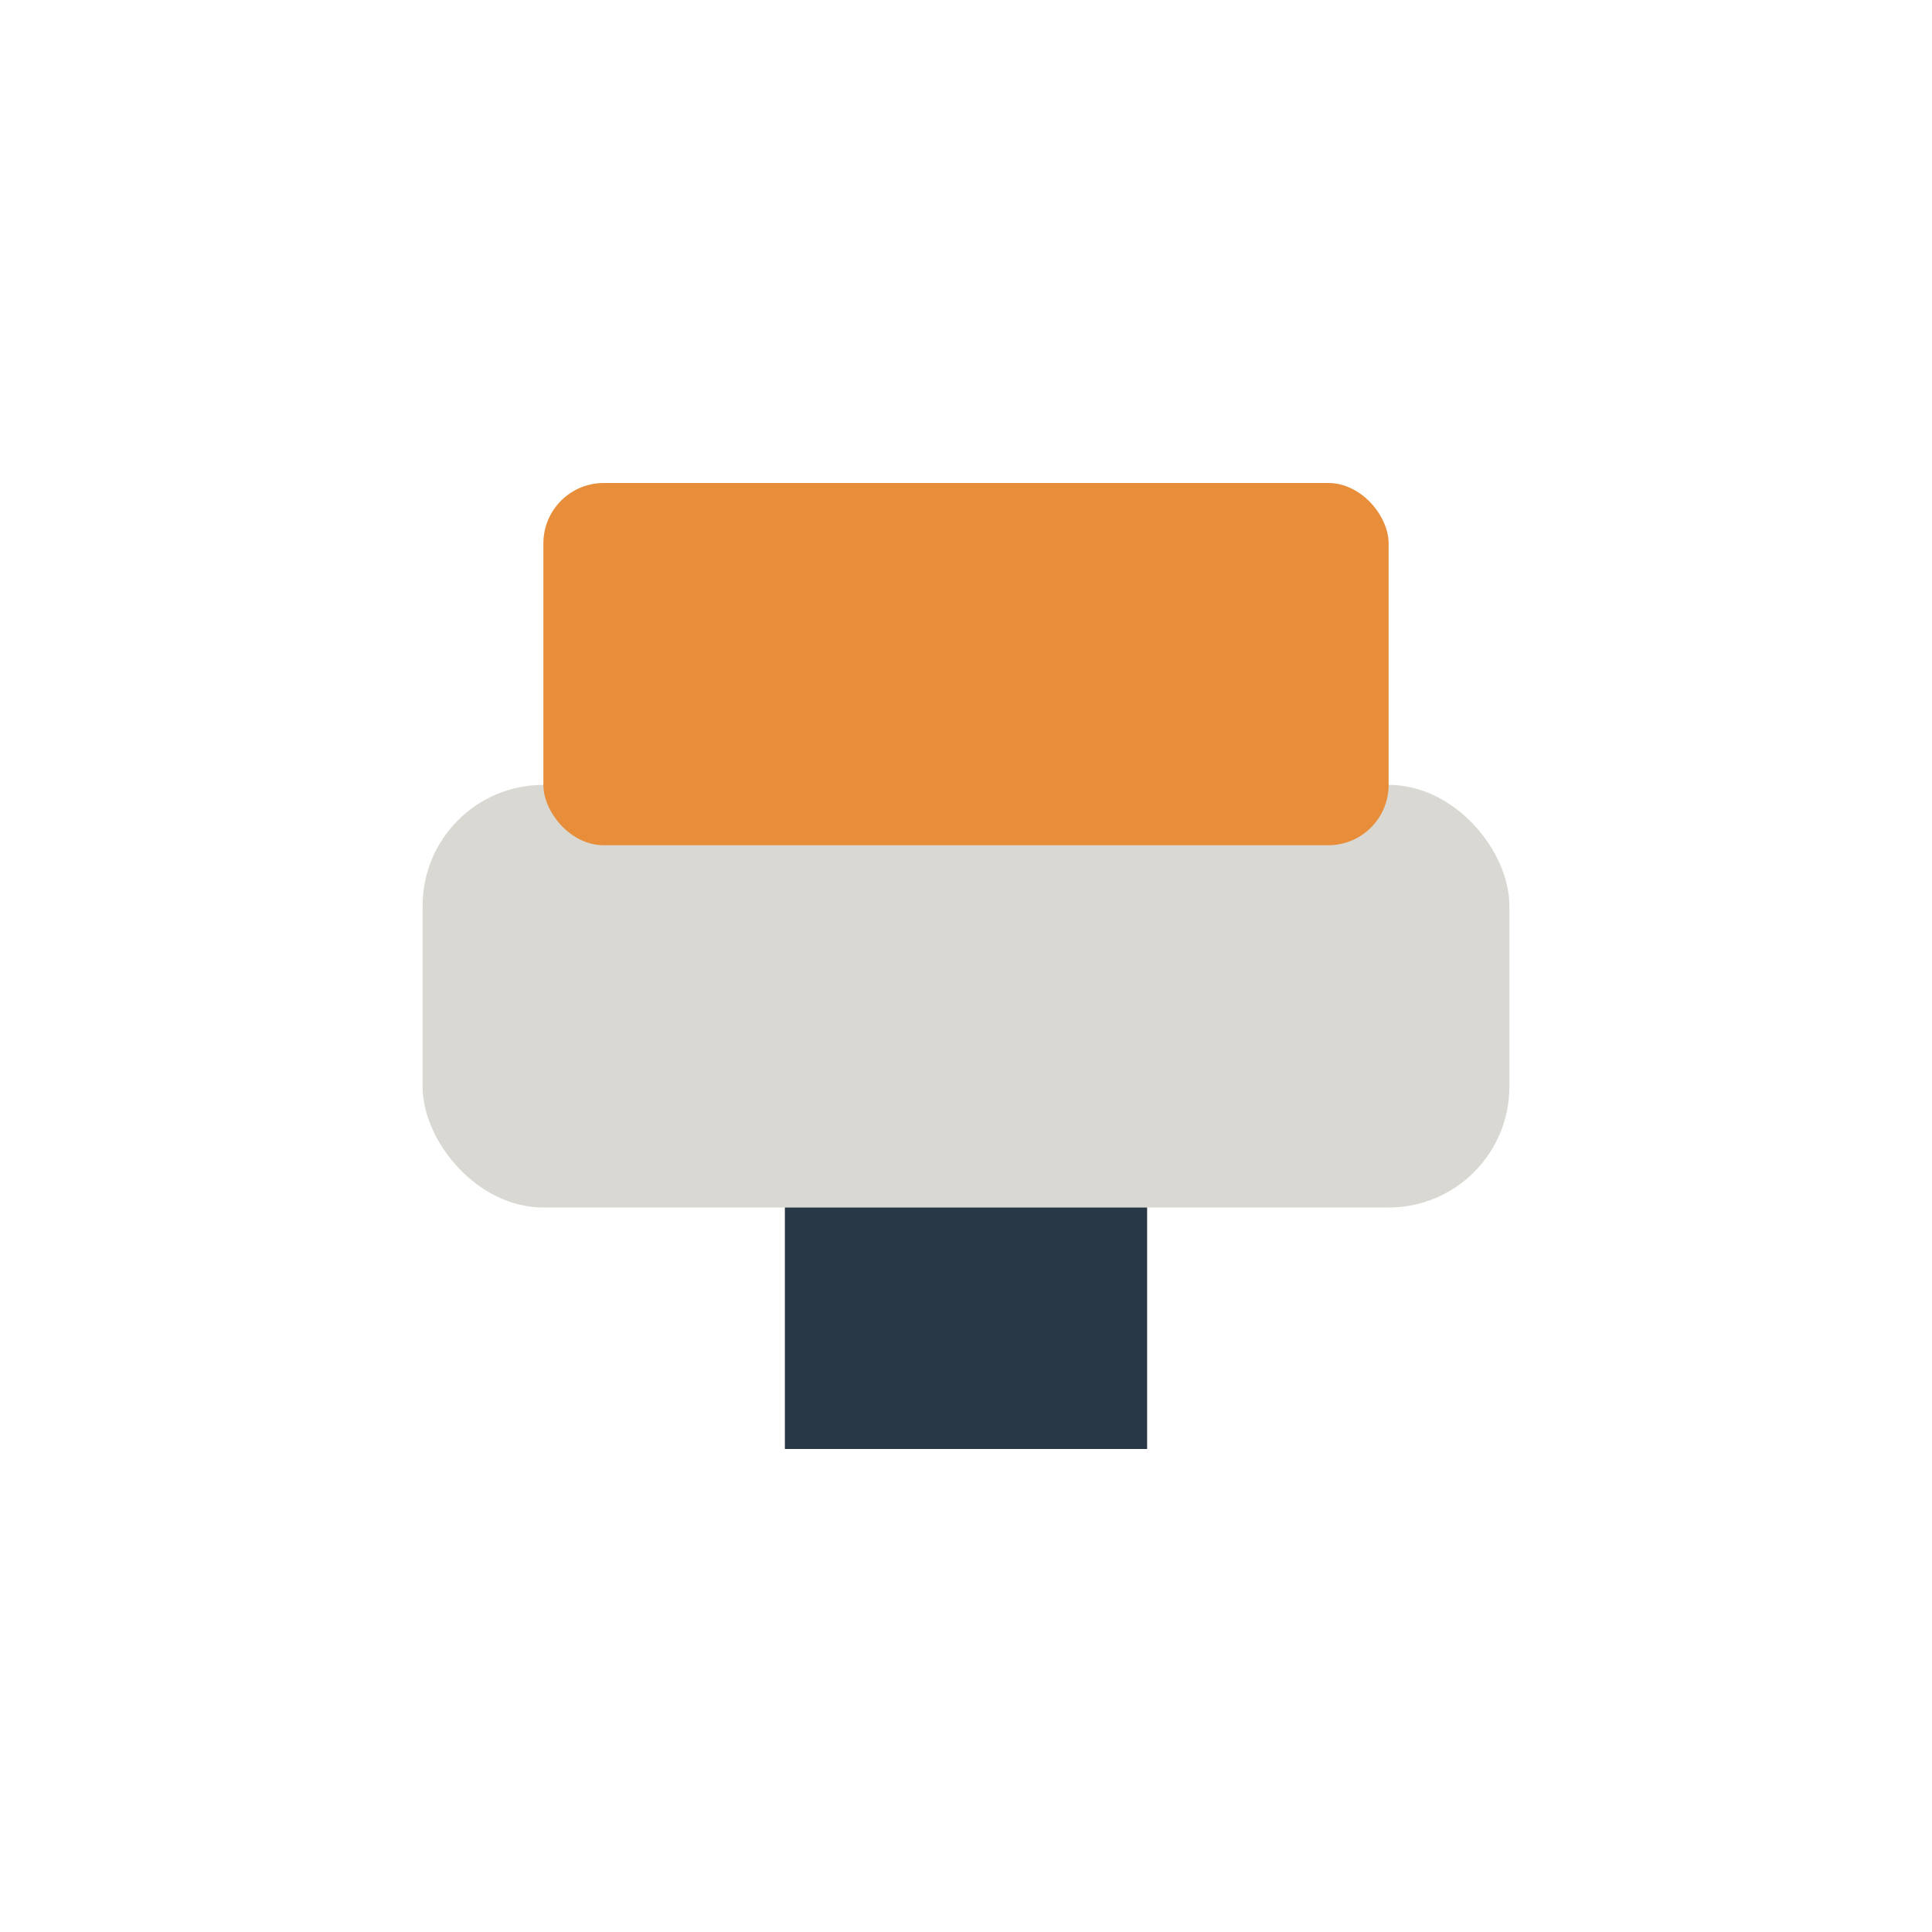
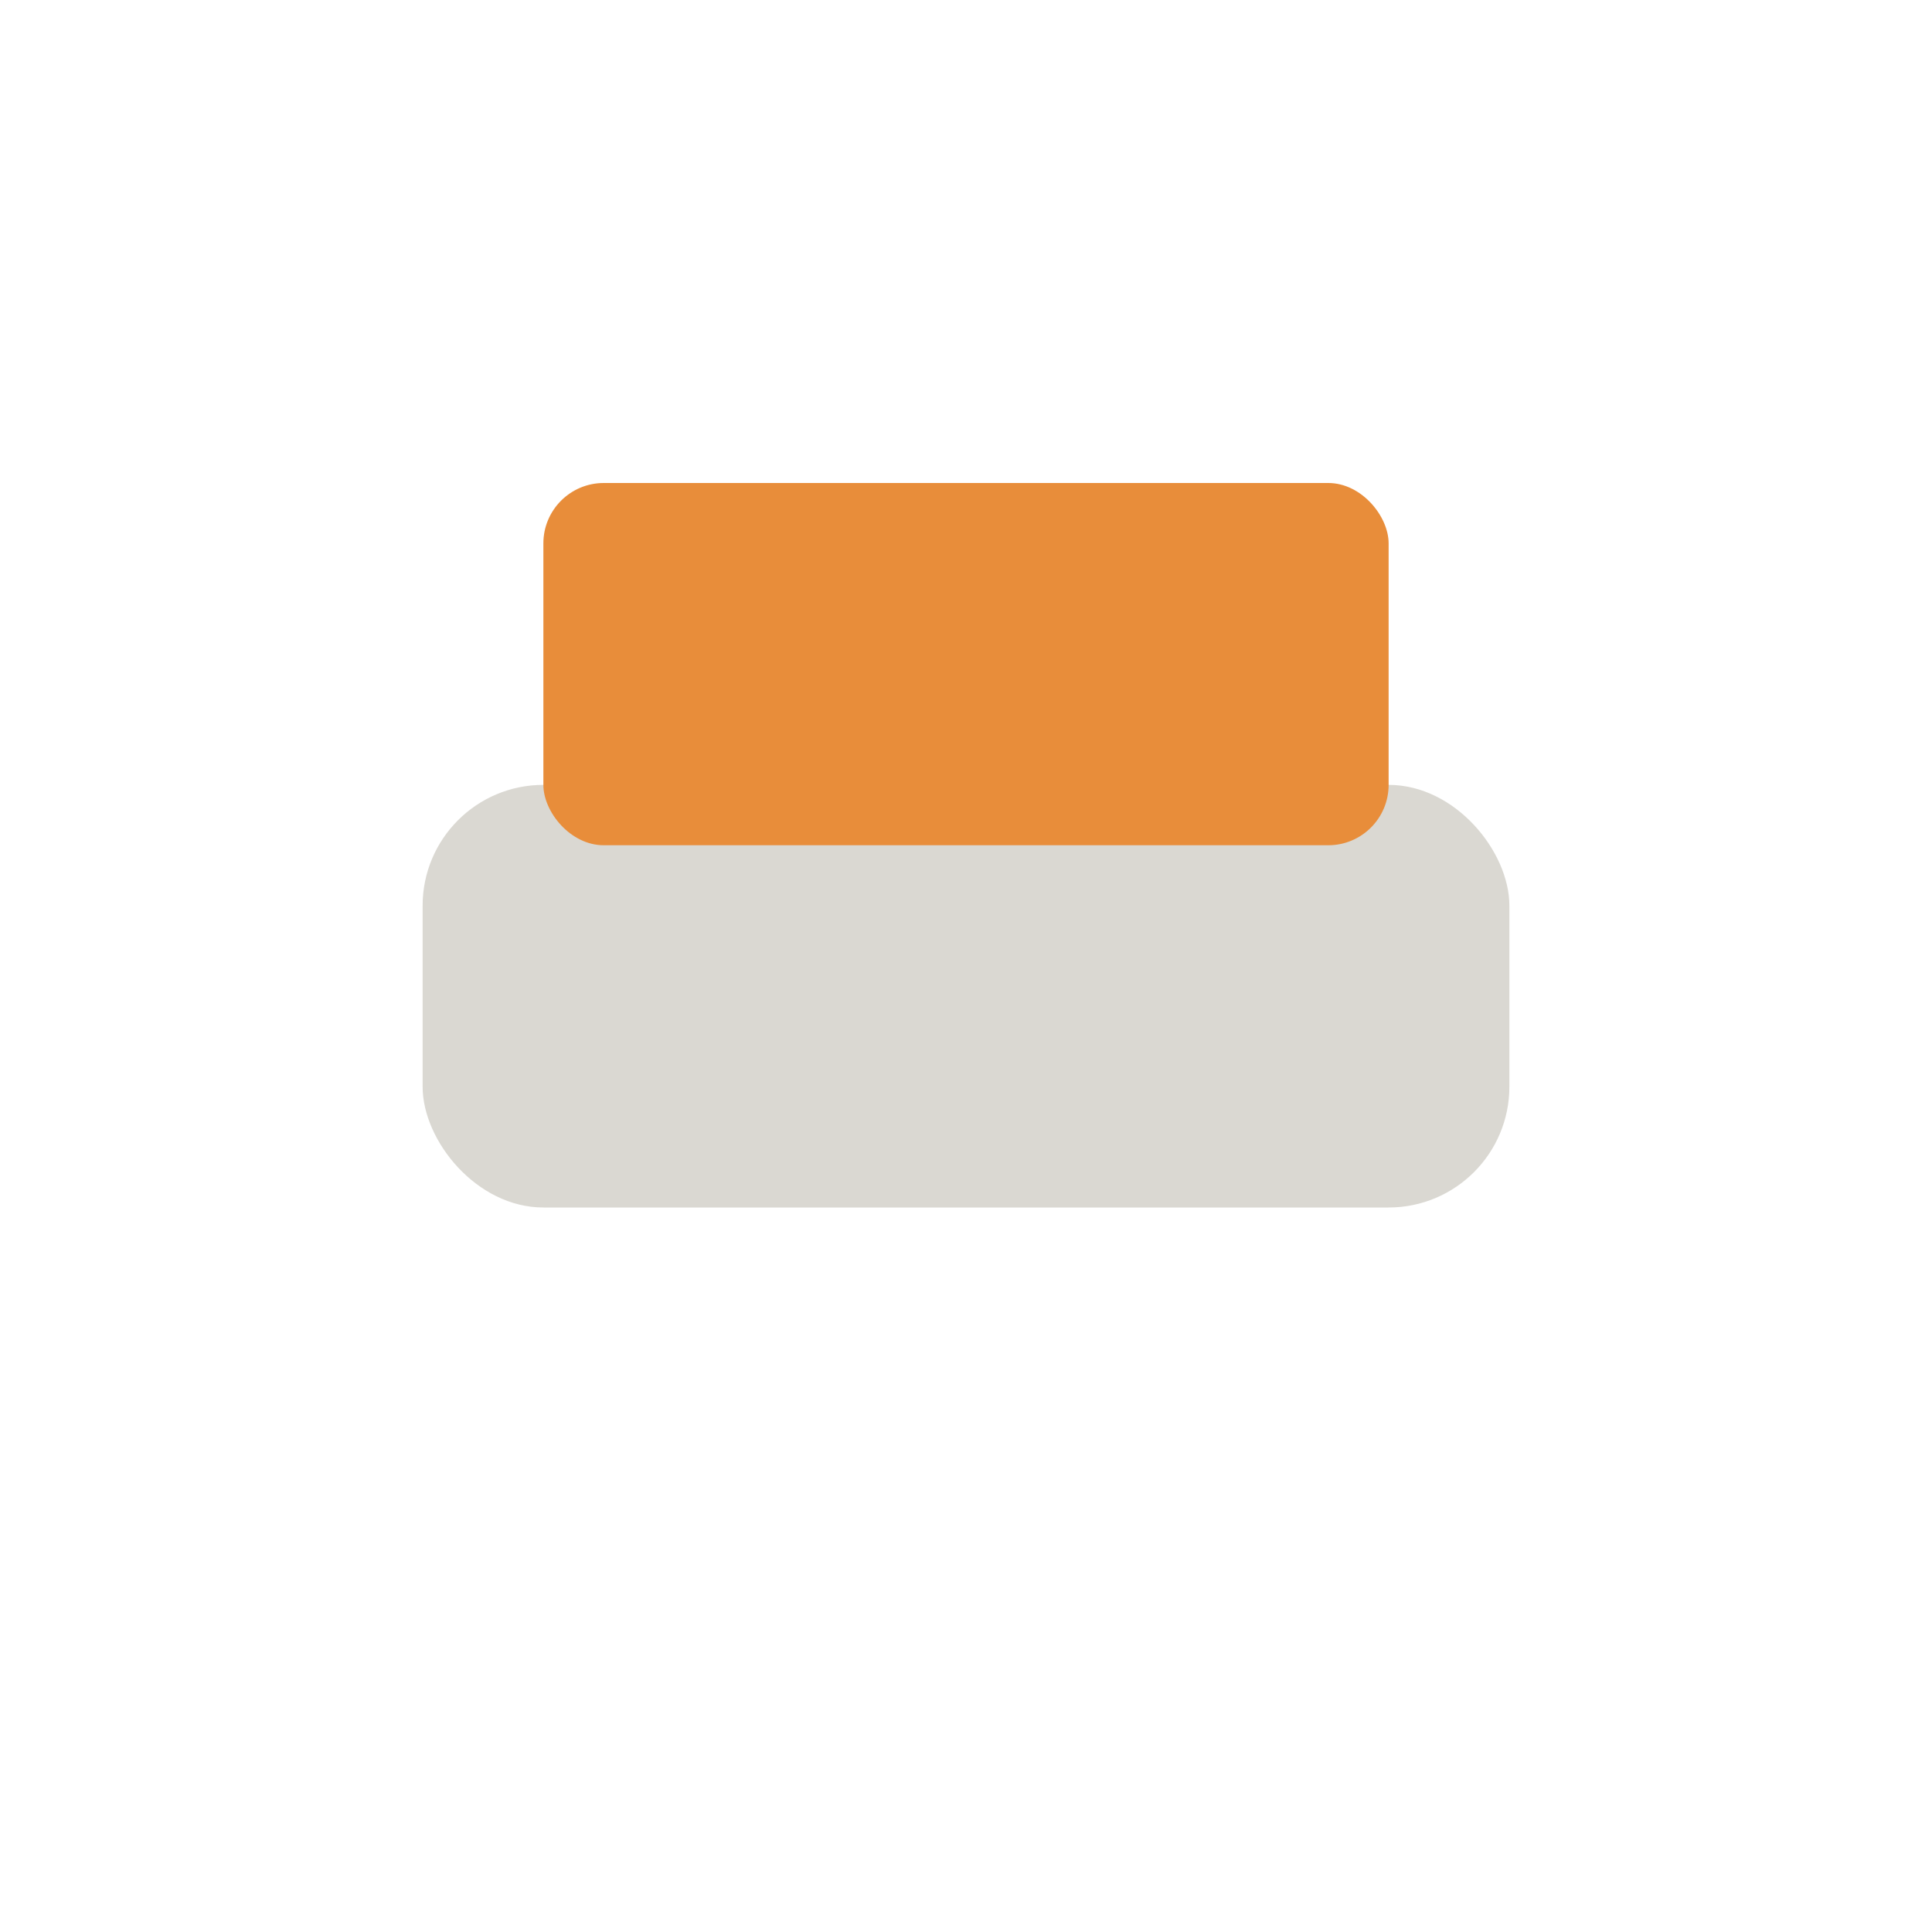
<svg xmlns="http://www.w3.org/2000/svg" width="32" height="32" viewBox="0 0 32 32">
  <rect x="7" y="13" width="18" height="7" rx="2" fill="#DAD8D2" />
  <rect x="9" y="8" width="14" height="6" rx="1" fill="#E88D3A" />
-   <rect x="13" y="20" width="6" height="4" fill="#283847" />
</svg>